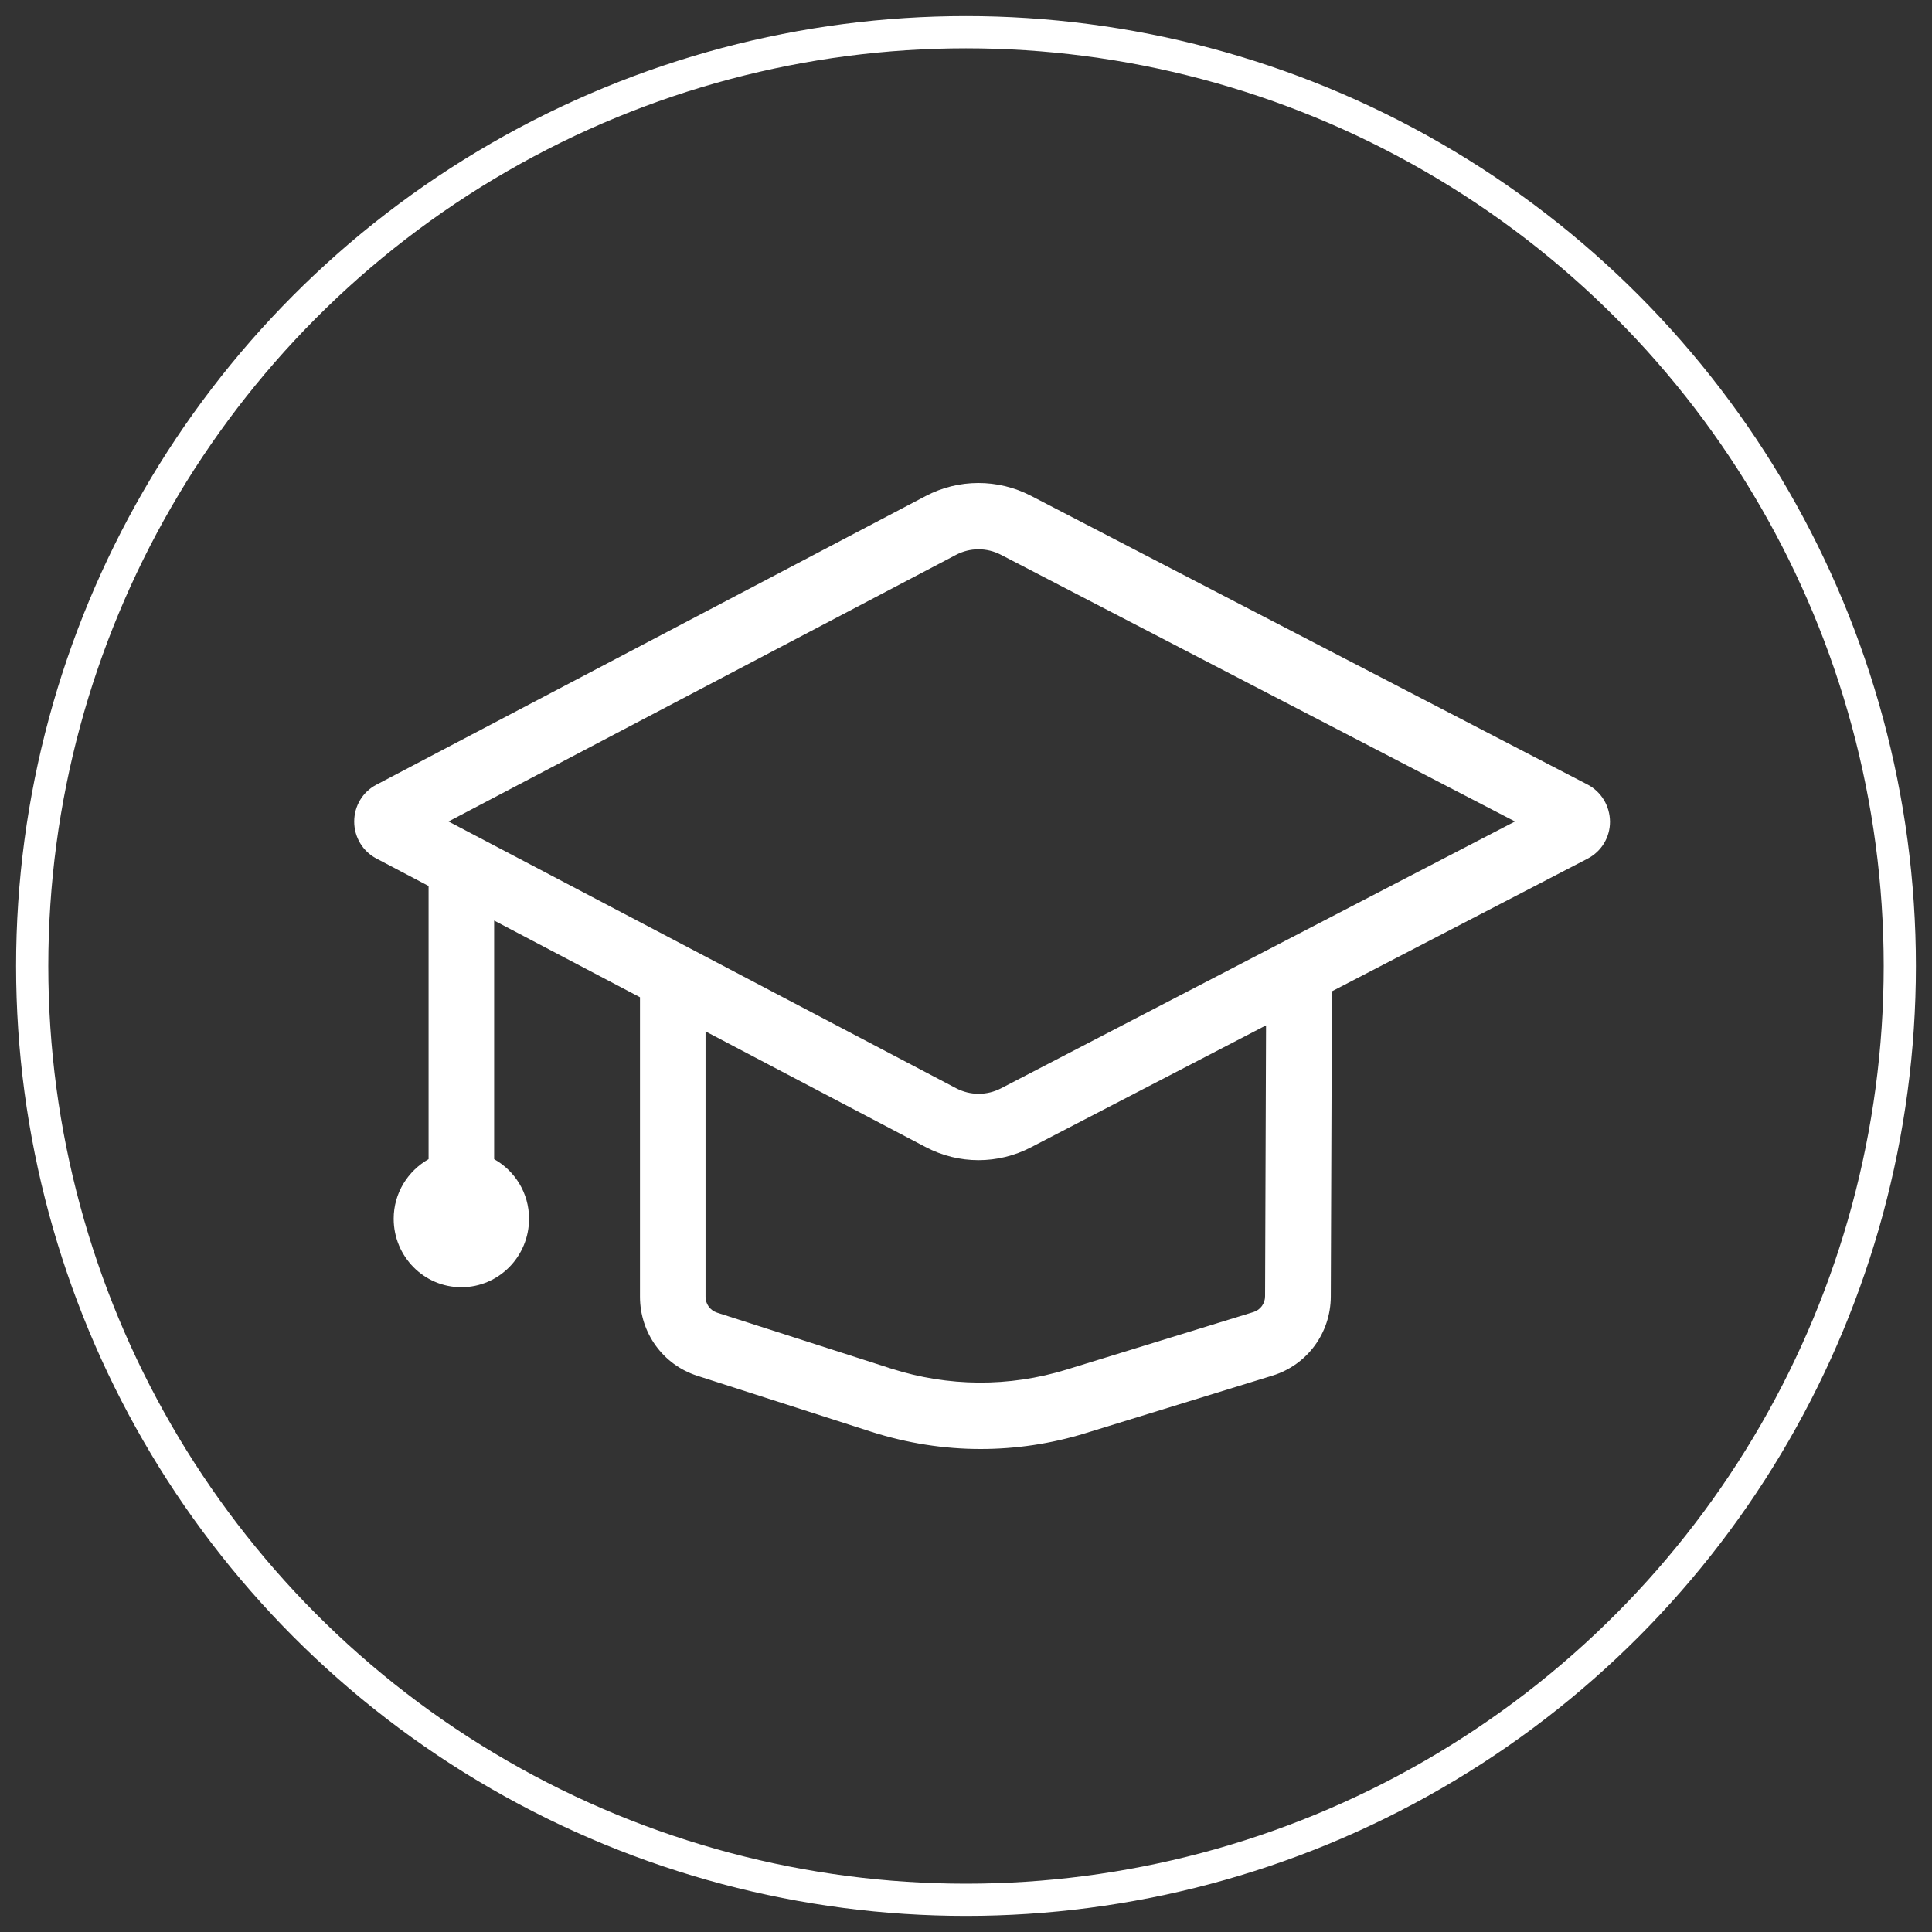
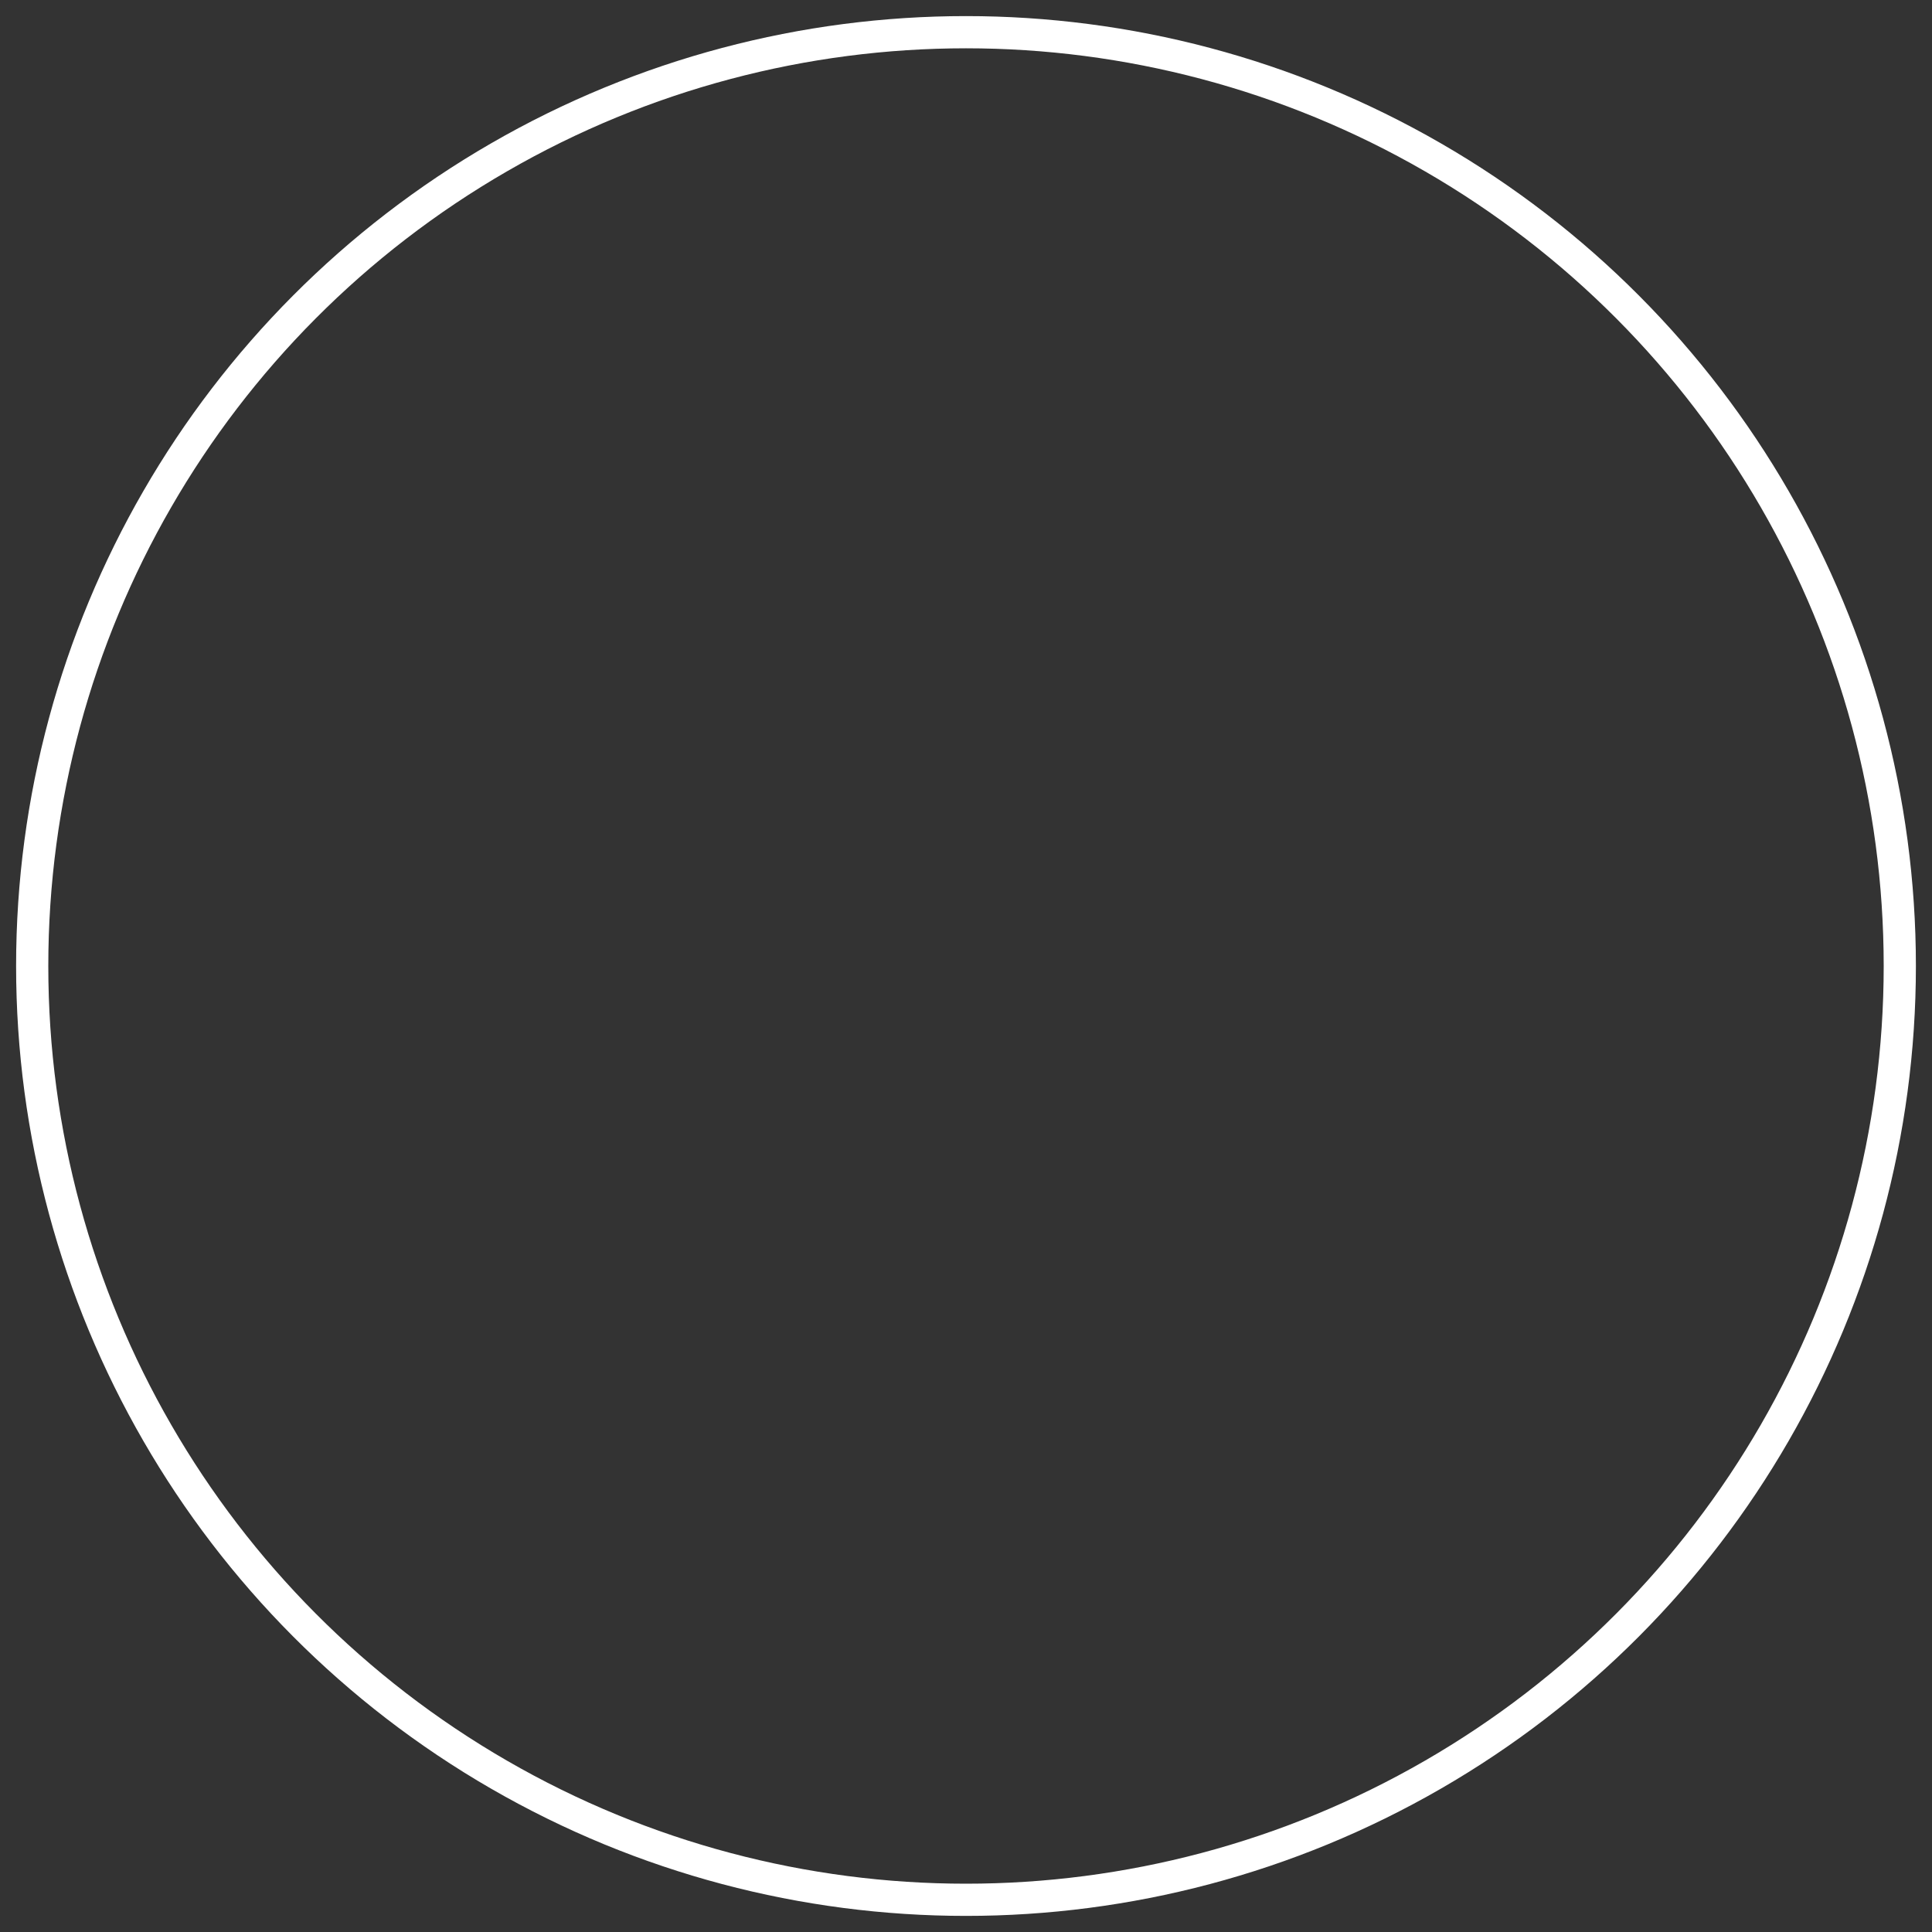
<svg xmlns="http://www.w3.org/2000/svg" width="60px" height="60px" viewBox="0 0 60 60" version="1.1">
  <rect x="0" y="0" width="60" height="60" fill="#333333" stroke="none" />
  <title>教育</title>
  <desc>Created with Sketch.</desc>
  <g id="微商城样式更新" stroke="none" stroke-width="1" fill="none" fill-rule="evenodd">
    <g id="官网-教育-概览" transform="translate(-325, -5999)">
      <g id="教育" transform="translate(326, 6000)">
        <circle id="椭圆形" stroke="#FFFFFF" cx="29" cy="29" r="29" />
        <g id="教育备份" transform="translate(10, 14)" fill="#FFFFFF" fill-rule="nonzero">
-           <path d="M38.307,9.367 L21.017,0.397 C19.99,-0.134 18.768,-0.134 17.745,0.406 L0.685,9.372 C0.26,9.595 0,10.034 0,10.516 C0,10.998 0.264,11.437 0.685,11.66 L2.31,12.515 L2.31,20.999 C1.668,21.363 1.226,22.051 1.226,22.849 C1.226,24.024 2.167,24.976 3.328,24.976 C4.489,24.976 5.43,24.024 5.43,22.849 C5.43,22.051 4.992,21.363 4.346,20.999 L4.346,13.589 L8.875,15.97 L8.875,25.269 C8.875,26.396 9.59,27.383 10.651,27.725 L16.059,29.465 C17.169,29.82 18.313,30 19.452,30 C20.549,30 21.645,29.838 22.711,29.509 L28.522,27.72 C29.597,27.387 30.325,26.4 30.329,25.265 L30.364,15.786 L38.307,11.665 C38.736,11.441 39,11.003 39,10.52 C38.996,10.029 38.731,9.591 38.307,9.367 Z M28.288,25.256 C28.288,25.484 28.141,25.681 27.928,25.747 L22.117,27.536 C20.332,28.084 18.451,28.071 16.67,27.501 L11.267,25.765 C11.054,25.695 10.911,25.497 10.911,25.274 L10.911,17.031 L17.745,20.622 C18.261,20.894 18.824,21.03 19.387,21.03 C19.946,21.03 20.505,20.898 21.017,20.631 L28.318,16.843 L28.288,25.256 L28.288,25.256 Z M20.089,18.798 C19.652,19.026 19.127,19.026 18.69,18.794 L2.929,10.512 L18.685,2.234 C19.123,2.001 19.647,2.001 20.085,2.229 L36.049,10.512 L20.089,18.798 Z" id="形状" />
-         </g>
+           </g>
      </g>
    </g>
  </g>
</svg>